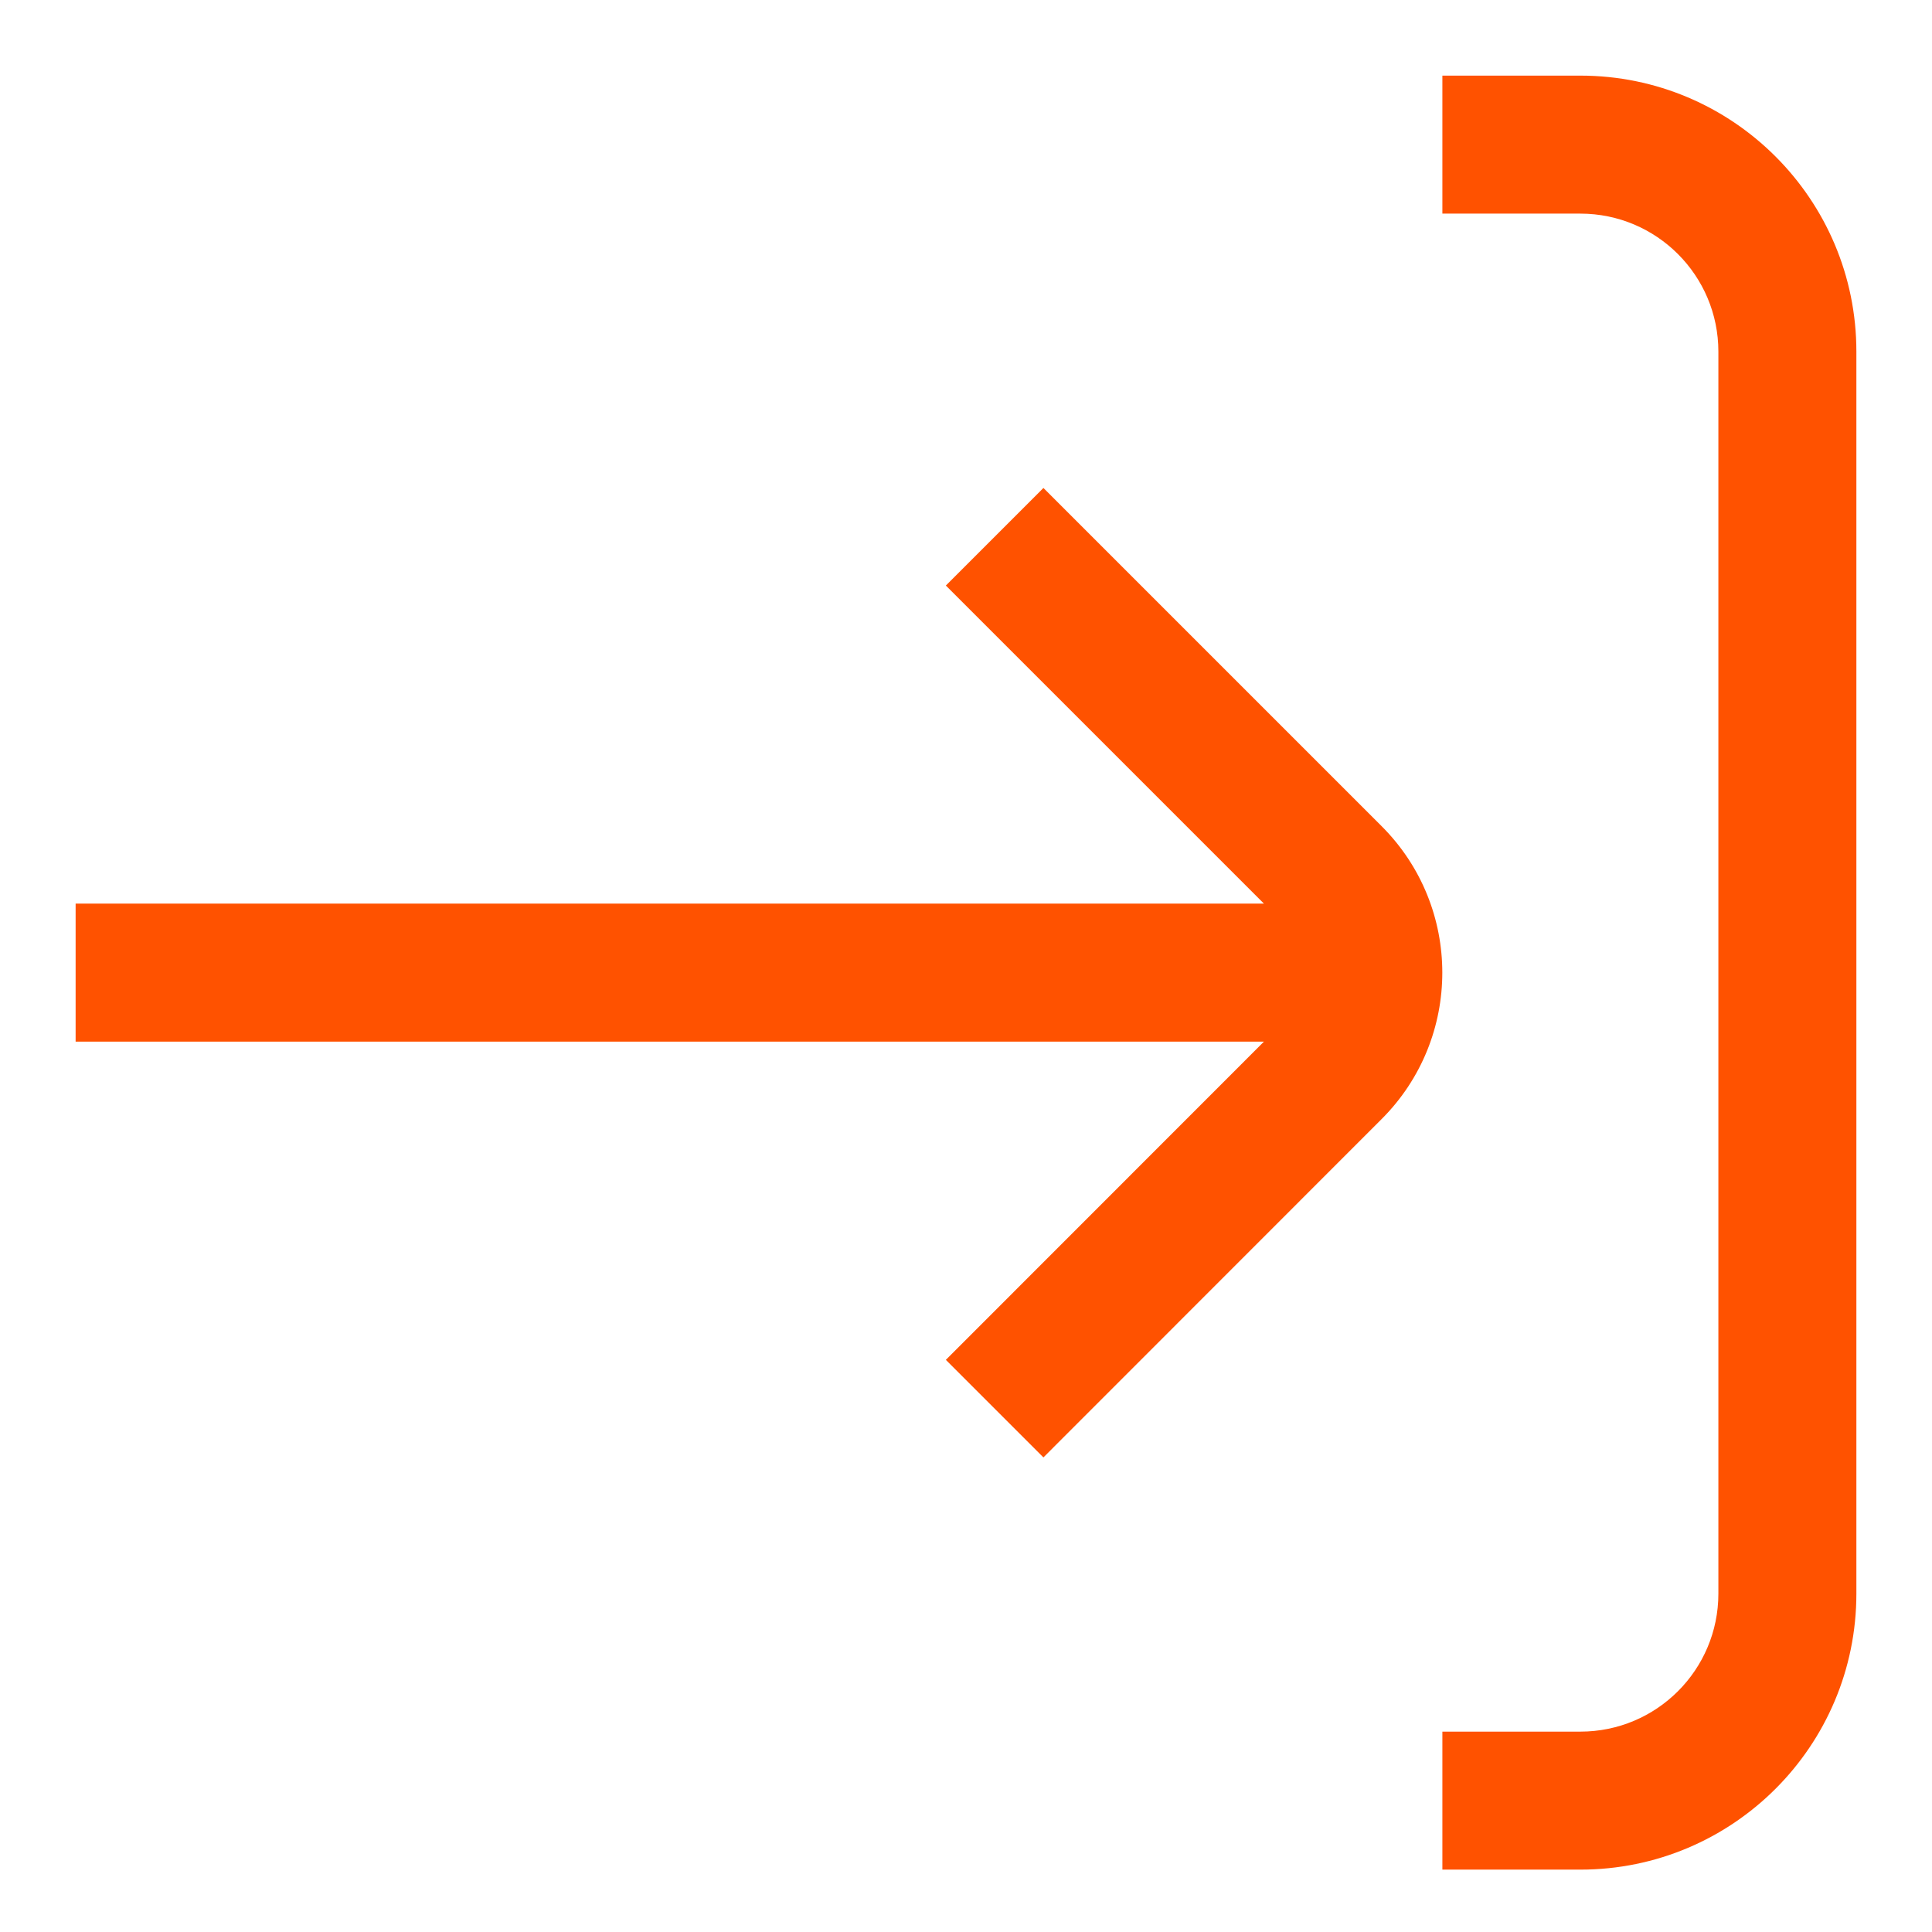
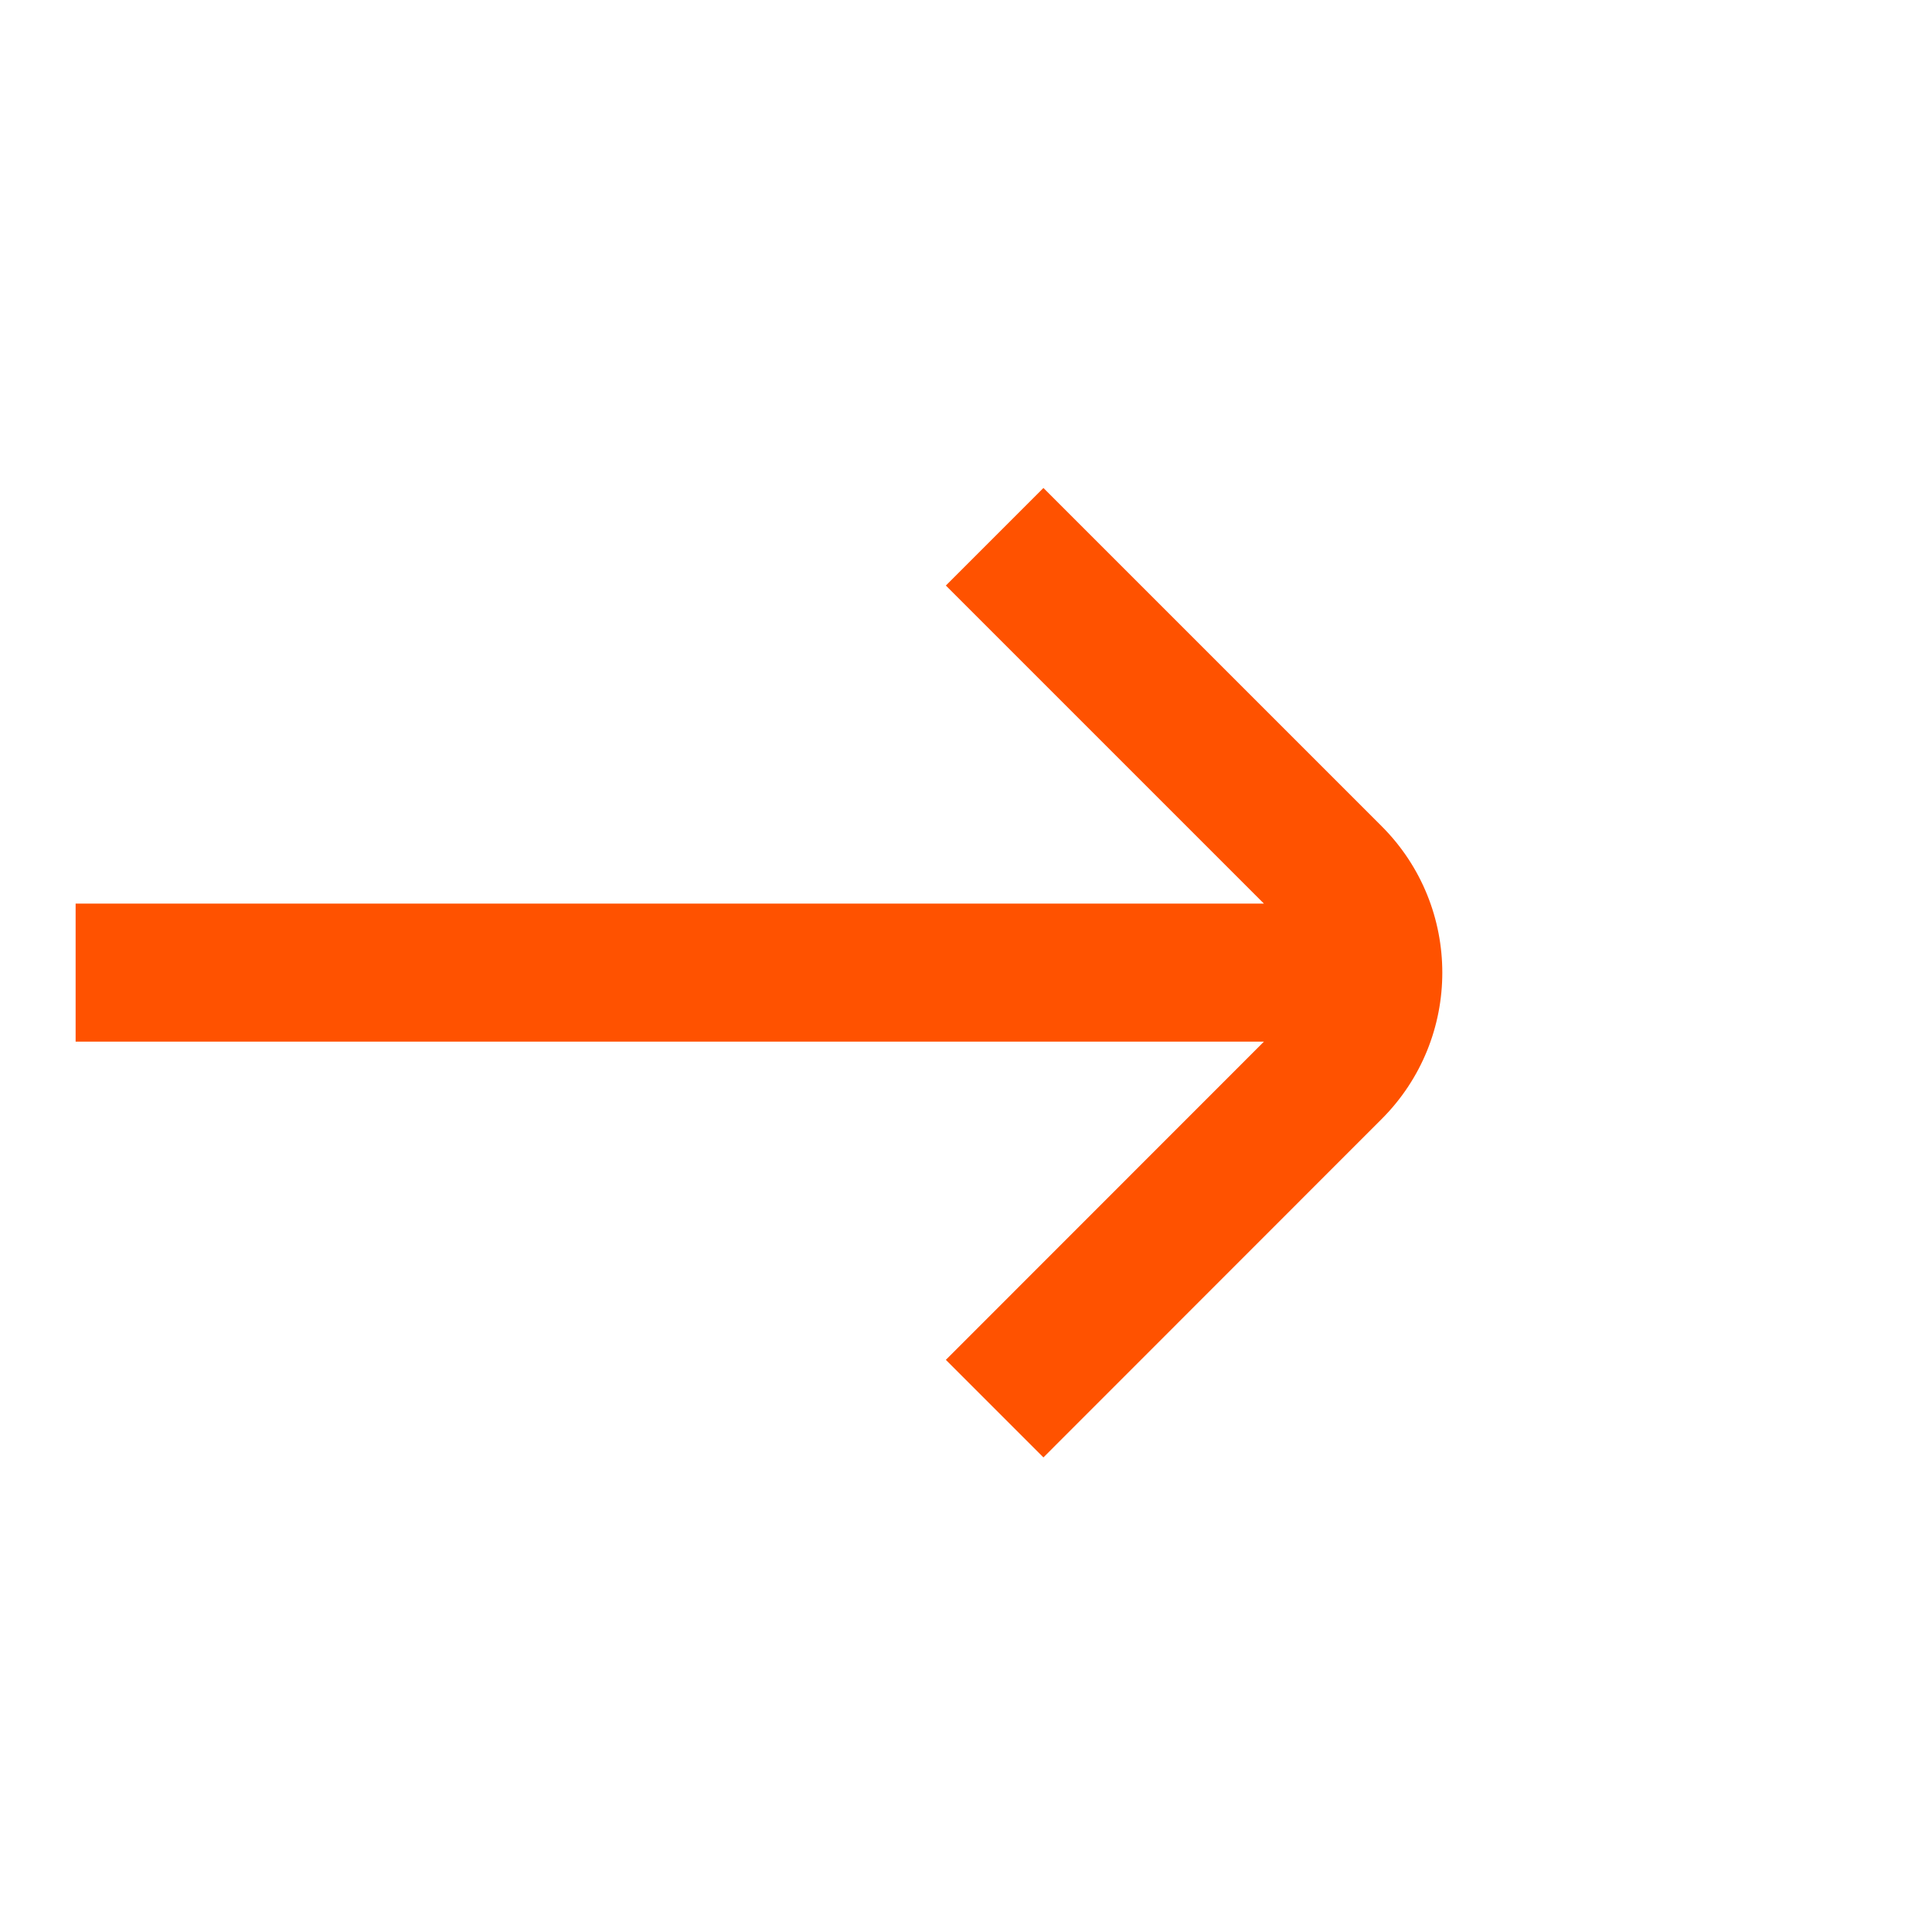
<svg xmlns="http://www.w3.org/2000/svg" width="14" height="14" viewBox="0 0 14 14" fill="none">
-   <path d="M12.452 2.548L12.452 11.548C12.452 12.101 12.004 12.548 11.452 12.548L10.452 12.548L10.452 13.548L11.452 13.548C12.556 13.548 13.452 12.653 13.452 11.548L13.452 2.548C13.452 1.444 12.556 0.548 11.452 0.548L10.452 0.548L10.452 1.548L11.452 1.548C12.004 1.548 12.452 1.996 12.452 2.548Z" fill="#FF5200" />
  <path d="M9.159 6.548L6.854 4.243L7.561 3.536L10.012 5.987C10.598 6.573 10.598 7.523 10.012 8.109L7.561 10.561L6.854 9.854L9.159 7.548L0.548 7.548L0.548 6.548L9.159 6.548Z" fill="#FF5200" />
</svg>